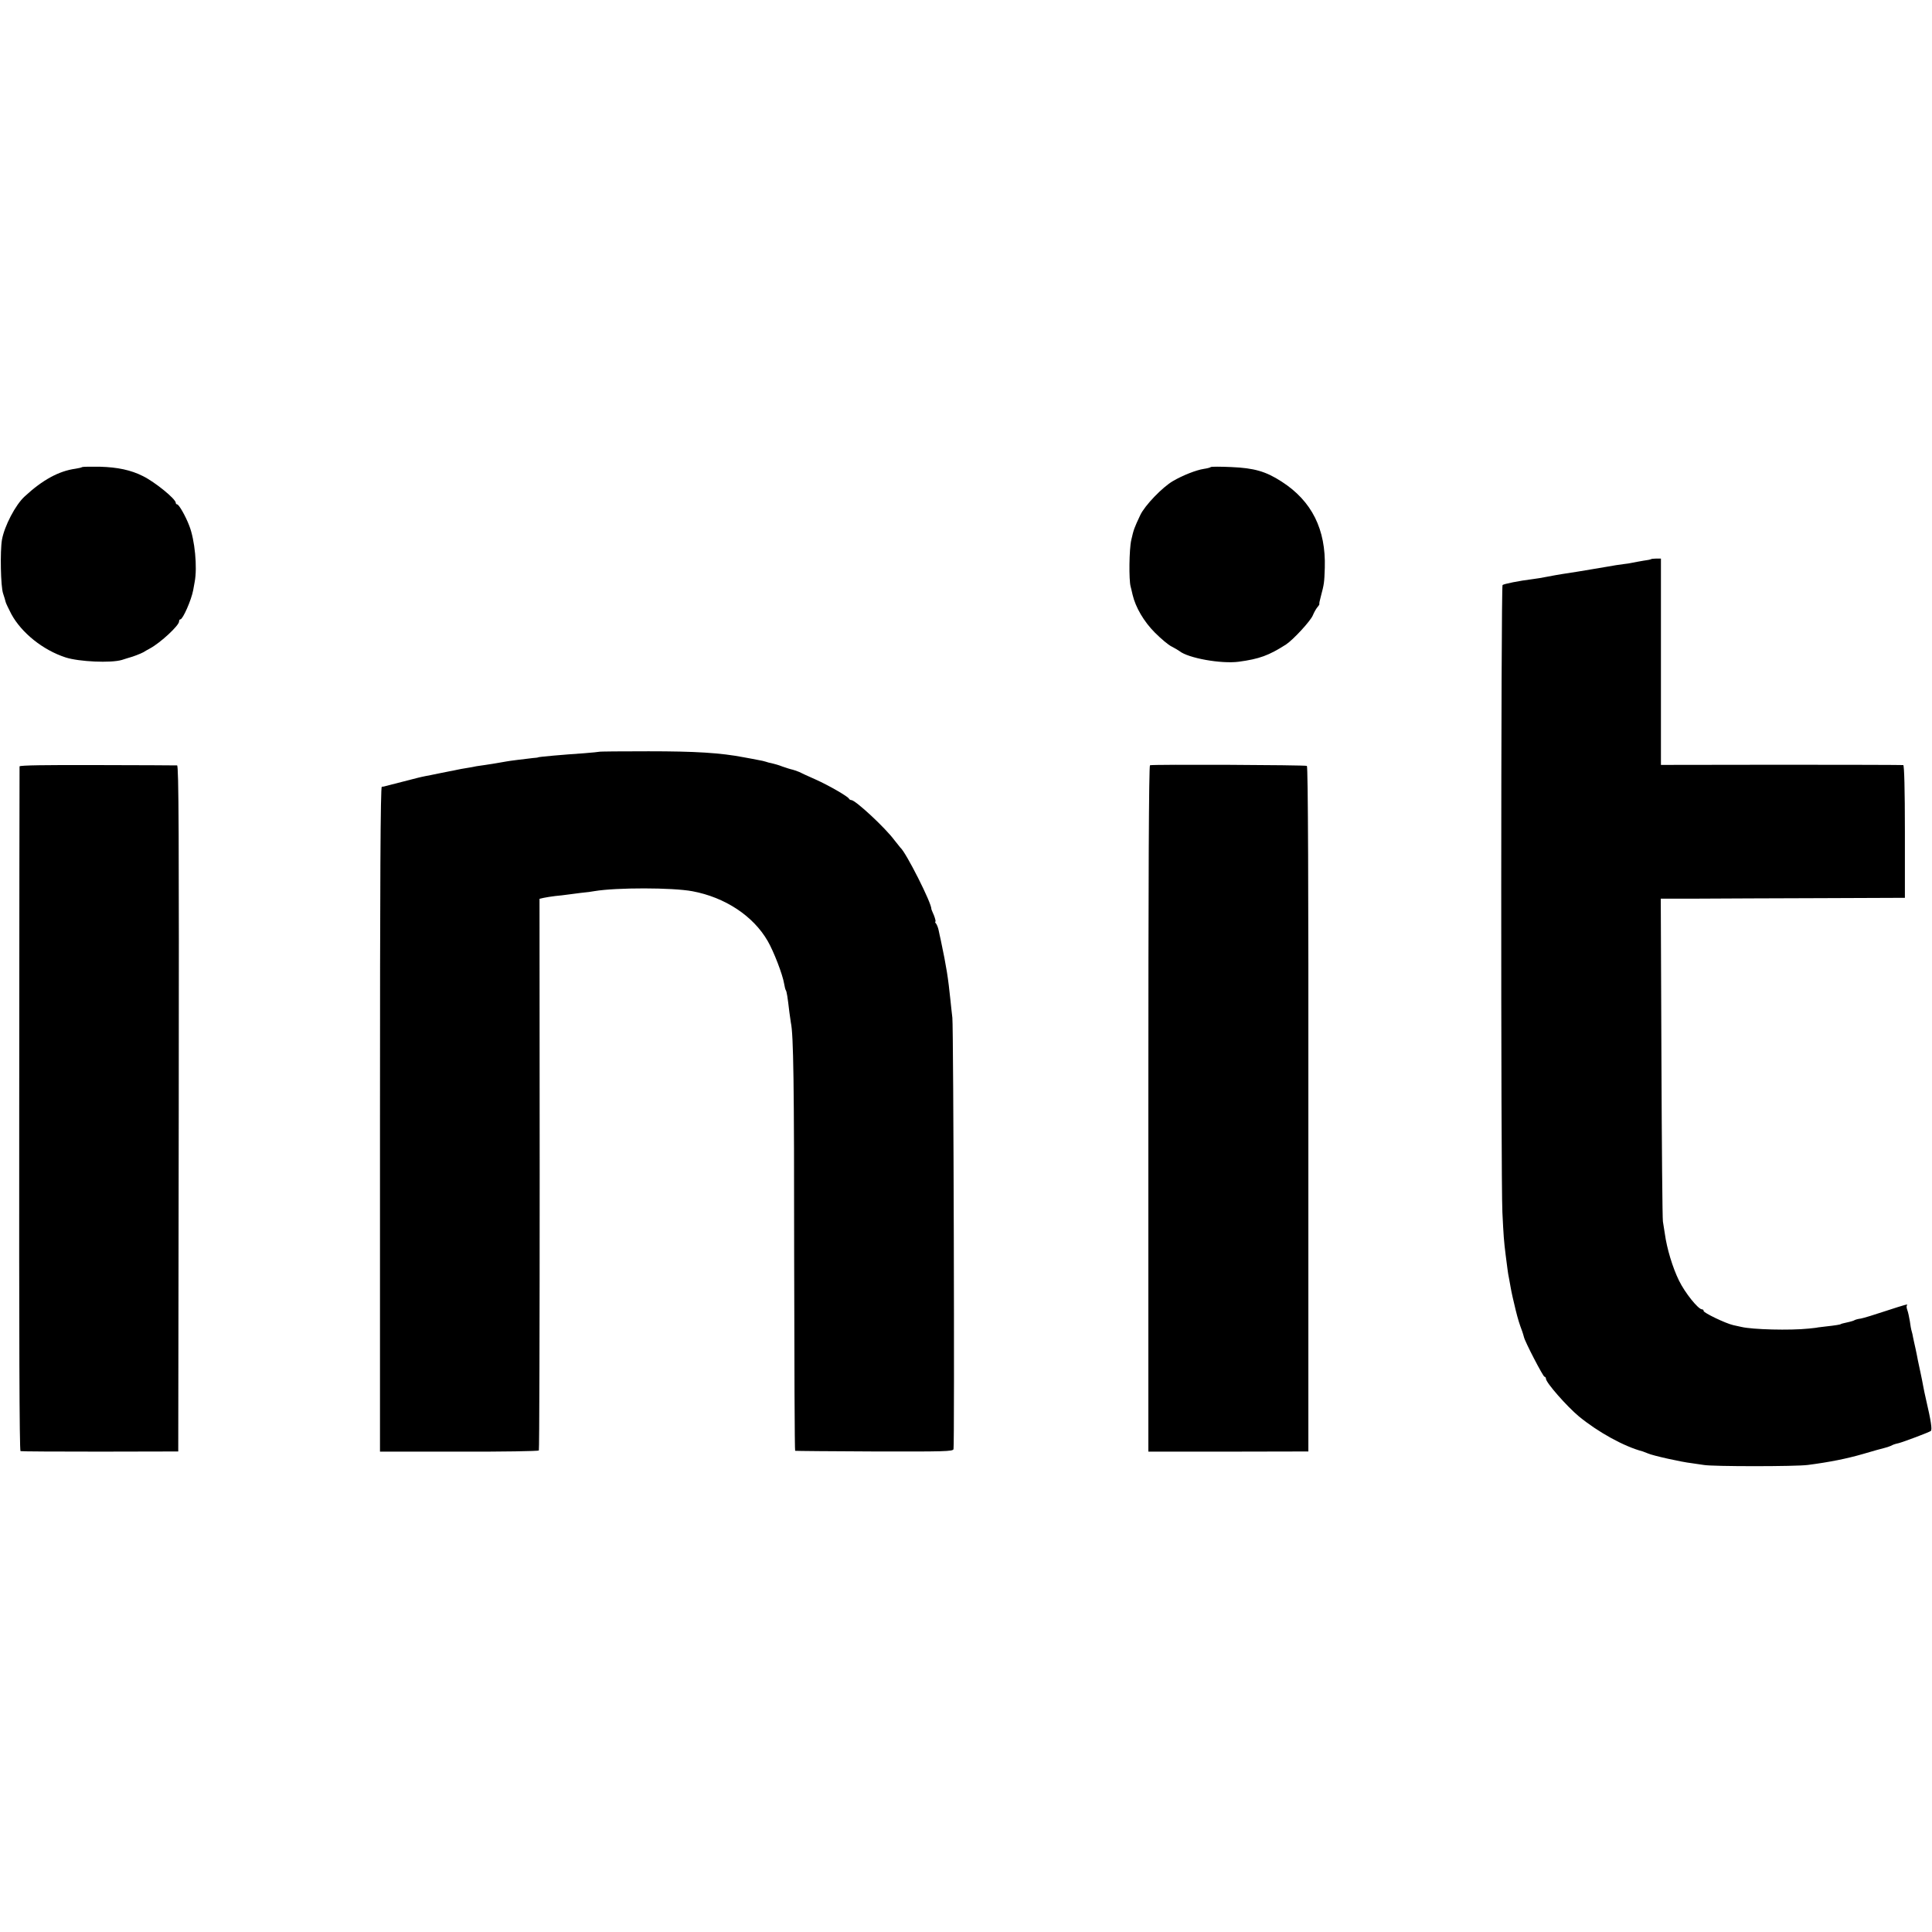
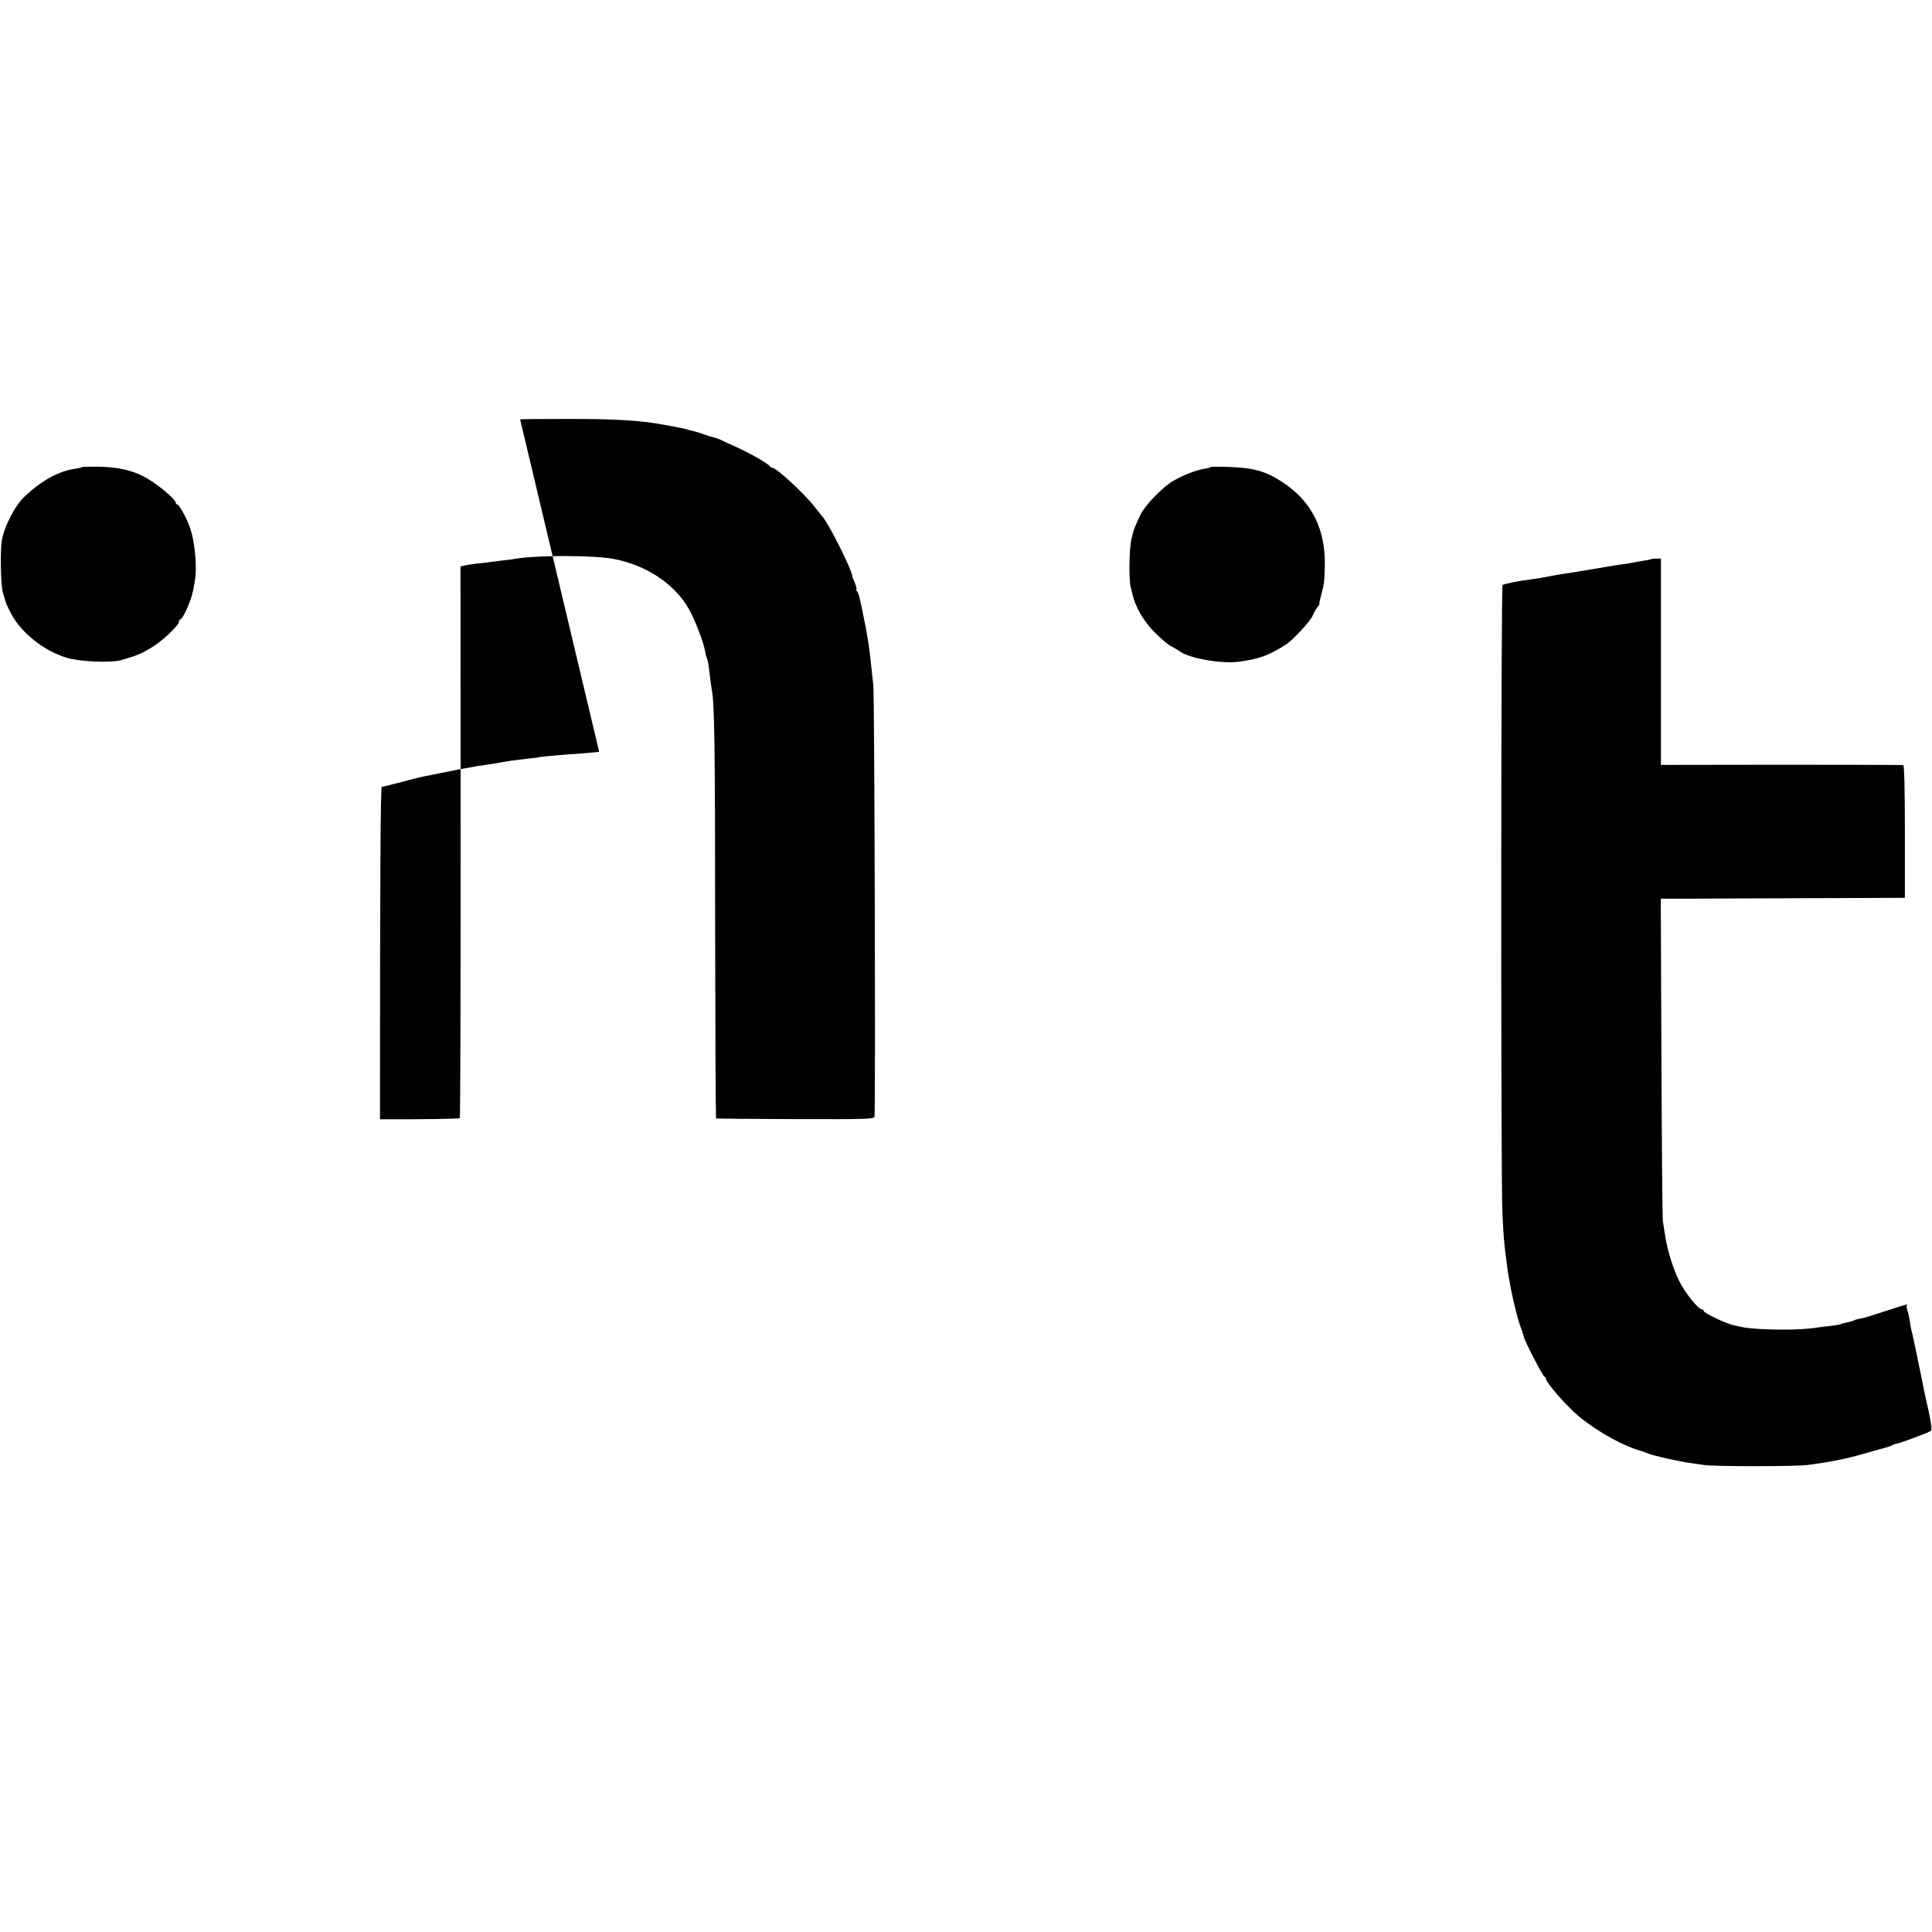
<svg xmlns="http://www.w3.org/2000/svg" version="1.0" width="1176pt" height="1176pt" viewBox="0 0 1176 1176" preserveAspectRatio="xMidYMid meet">
  <g transform="translate(0,1176) scale(0.1,-0.1)" fill="#000000" stroke="none">
    <path d="M500 8917 c-3 -3 -21 -7 -40 -10 -102 -14 -201 -68 -310 -169 -56 -51 -123 -180 -138 -263 -12 -69 -8 -287 7 -328 7 -21 14 -44 15 -50 1 -7 17 -40 35 -75 62 -114 192 -219 331 -264 81 -26 275 -35 342 -15 24 8 45 14 48 15 14 3 67 23 83 32 9 6 27 16 40 23 66 36 177 140 177 164 0 7 3 13 8 13 15 0 67 118 78 178 2 12 6 34 9 50 17 88 1 256 -33 342 -22 58 -63 130 -74 130 -4 0 -8 4 -8 9 0 24 -127 127 -200 163 -73 37 -155 54 -260 57 -58 1 -107 0 -110 -2z" />
    <path d="M7370 8917 c-3 -3 -21 -8 -42 -11 -47 -7 -130 -40 -188 -74 -64 -37 -171 -148 -199 -207 -37 -79 -40 -86 -55 -152 -13 -56 -15 -243 -4 -283 2 -8 8 -31 12 -50 18 -77 69 -164 136 -231 37 -37 82 -75 101 -84 19 -10 40 -22 48 -28 53 -43 254 -79 361 -65 126 17 183 38 288 105 44 29 149 143 163 177 7 17 19 39 28 50 9 10 14 19 12 20 -2 0 2 21 9 46 20 76 21 82 24 174 7 234 -79 406 -262 524 -97 63 -168 83 -307 89 -66 3 -122 3 -125 0z" />
    <path d="M10049 8356 c-2 -2 -23 -6 -46 -9 -22 -4 -52 -9 -65 -12 -12 -3 -39 -7 -58 -9 -19 -2 -62 -9 -95 -15 -33 -6 -76 -13 -95 -16 -19 -3 -60 -10 -90 -15 -30 -5 -71 -11 -90 -14 -19 -3 -60 -10 -90 -16 -30 -6 -71 -13 -90 -15 -82 -10 -176 -29 -184 -36 -10 -9 -11 -3613 -1 -3819 7 -143 9 -173 20 -260 4 -30 9 -68 11 -85 2 -16 6 -43 10 -60 3 -16 7 -39 9 -50 6 -35 16 -78 31 -140 14 -56 22 -82 40 -130 4 -11 8 -26 10 -33 5 -27 117 -242 125 -242 5 0 9 -6 9 -12 0 -24 128 -169 200 -229 118 -97 276 -184 390 -214 3 -1 17 -7 31 -12 31 -14 209 -53 264 -59 22 -3 56 -8 75 -11 50 -10 563 -10 635 0 131 17 236 38 336 67 57 17 115 33 128 36 13 3 31 9 40 13 9 5 21 10 26 11 6 2 15 4 20 5 29 7 191 68 198 75 9 8 0 65 -28 185 -8 33 -16 74 -19 90 -3 17 -10 53 -16 80 -6 28 -13 61 -16 75 -2 14 -9 45 -14 70 -6 25 -12 55 -15 68 -2 13 -6 31 -9 40 -3 9 -8 37 -11 61 -4 23 -10 53 -15 66 -5 13 -6 26 -3 29 11 11 -6 6 -129 -34 -66 -22 -134 -43 -151 -46 -17 -2 -34 -7 -39 -10 -4 -3 -18 -7 -30 -10 -39 -9 -53 -12 -53 -14 0 -2 -34 -8 -90 -14 -27 -3 -50 -6 -50 -6 0 -1 -25 -4 -55 -7 -115 -12 -343 -6 -410 10 -8 2 -31 7 -50 11 -48 11 -180 75 -180 86 0 6 -4 10 -10 10 -23 0 -104 101 -140 175 -39 79 -74 196 -86 284 -4 25 -9 60 -12 76 -3 17 -7 465 -9 998 l-4 967 233 0 c128 1 462 2 743 3 l510 2 0 402 c0 260 -4 404 -10 406 -5 1 -340 2 -742 2 l-733 -1 0 628 0 628 -28 0 c-16 0 -31 -2 -33 -4z" />
-     <path d="M3647 7184 c-1 -1 -43 -5 -92 -9 -121 -8 -280 -22 -280 -25 0 -1 -13 -3 -30 -4 -60 -7 -143 -17 -163 -21 -39 -7 -98 -17 -127 -21 -16 -2 -41 -6 -55 -8 -13 -3 -40 -8 -60 -11 -20 -3 -47 -8 -60 -11 -14 -3 -32 -7 -40 -8 -8 -2 -40 -8 -70 -14 -30 -6 -66 -14 -80 -16 -14 -3 -34 -7 -45 -10 -24 -6 -174 -45 -195 -50 -8 -3 -20 -5 -26 -5 -8 -1 -11 -567 -11 -2024 l0 -2023 481 0 c265 -1 483 3 486 7 3 4 5 761 5 1683 l-1 1675 26 6 c14 3 45 8 70 11 25 2 56 6 70 8 14 2 52 7 85 11 33 3 71 8 85 11 133 22 472 22 595 -1 198 -37 370 -150 458 -303 37 -64 91 -204 100 -260 3 -17 7 -35 10 -39 6 -9 11 -41 22 -135 3 -24 7 -52 9 -63 16 -73 20 -367 20 -1417 1 -654 3 -1189 6 -1189 3 -1 220 -3 482 -4 427 -1 478 0 482 14 7 26 0 2571 -7 2626 -3 28 -9 77 -12 110 -14 134 -23 195 -59 365 -3 14 -9 39 -12 55 -3 17 -11 36 -16 43 -6 6 -8 12 -4 12 3 0 -1 17 -9 38 -9 20 -16 38 -16 39 4 32 -155 346 -188 373 -3 3 -19 23 -36 45 -55 75 -238 245 -263 245 -6 0 -12 4 -14 8 -5 13 -122 81 -205 118 -43 19 -87 39 -98 45 -11 5 -29 11 -40 14 -11 2 -39 11 -62 19 -22 9 -52 17 -65 20 -12 2 -30 7 -38 10 -8 3 -28 7 -45 10 -16 3 -55 11 -85 16 -145 28 -299 37 -582 37 -164 0 -299 -1 -301 -3z" />
-     <path d="M119 7095 c0 -5 -2 -945 -2 -2087 -1 -1378 1 -2079 8 -2081 6 -2 224 -3 485 -3 l475 1 3 2088 c2 1666 0 2087 -10 2088 -7 0 -226 2 -485 2 -309 1 -473 -1 -474 -8z" />
-     <path d="M7000 7102 c-7 -3 -10 -708 -10 -2091 l0 -2087 487 0 487 1 0 2083 c1 1337 -2 2086 -9 2090 -10 6 -937 10 -955 4z" />
+     <path d="M3647 7184 c-1 -1 -43 -5 -92 -9 -121 -8 -280 -22 -280 -25 0 -1 -13 -3 -30 -4 -60 -7 -143 -17 -163 -21 -39 -7 -98 -17 -127 -21 -16 -2 -41 -6 -55 -8 -13 -3 -40 -8 -60 -11 -20 -3 -47 -8 -60 -11 -14 -3 -32 -7 -40 -8 -8 -2 -40 -8 -70 -14 -30 -6 -66 -14 -80 -16 -14 -3 -34 -7 -45 -10 -24 -6 -174 -45 -195 -50 -8 -3 -20 -5 -26 -5 -8 -1 -11 -567 -11 -2024 c265 -1 483 3 486 7 3 4 5 761 5 1683 l-1 1675 26 6 c14 3 45 8 70 11 25 2 56 6 70 8 14 2 52 7 85 11 33 3 71 8 85 11 133 22 472 22 595 -1 198 -37 370 -150 458 -303 37 -64 91 -204 100 -260 3 -17 7 -35 10 -39 6 -9 11 -41 22 -135 3 -24 7 -52 9 -63 16 -73 20 -367 20 -1417 1 -654 3 -1189 6 -1189 3 -1 220 -3 482 -4 427 -1 478 0 482 14 7 26 0 2571 -7 2626 -3 28 -9 77 -12 110 -14 134 -23 195 -59 365 -3 14 -9 39 -12 55 -3 17 -11 36 -16 43 -6 6 -8 12 -4 12 3 0 -1 17 -9 38 -9 20 -16 38 -16 39 4 32 -155 346 -188 373 -3 3 -19 23 -36 45 -55 75 -238 245 -263 245 -6 0 -12 4 -14 8 -5 13 -122 81 -205 118 -43 19 -87 39 -98 45 -11 5 -29 11 -40 14 -11 2 -39 11 -62 19 -22 9 -52 17 -65 20 -12 2 -30 7 -38 10 -8 3 -28 7 -45 10 -16 3 -55 11 -85 16 -145 28 -299 37 -582 37 -164 0 -299 -1 -301 -3z" />
  </g>
</svg>